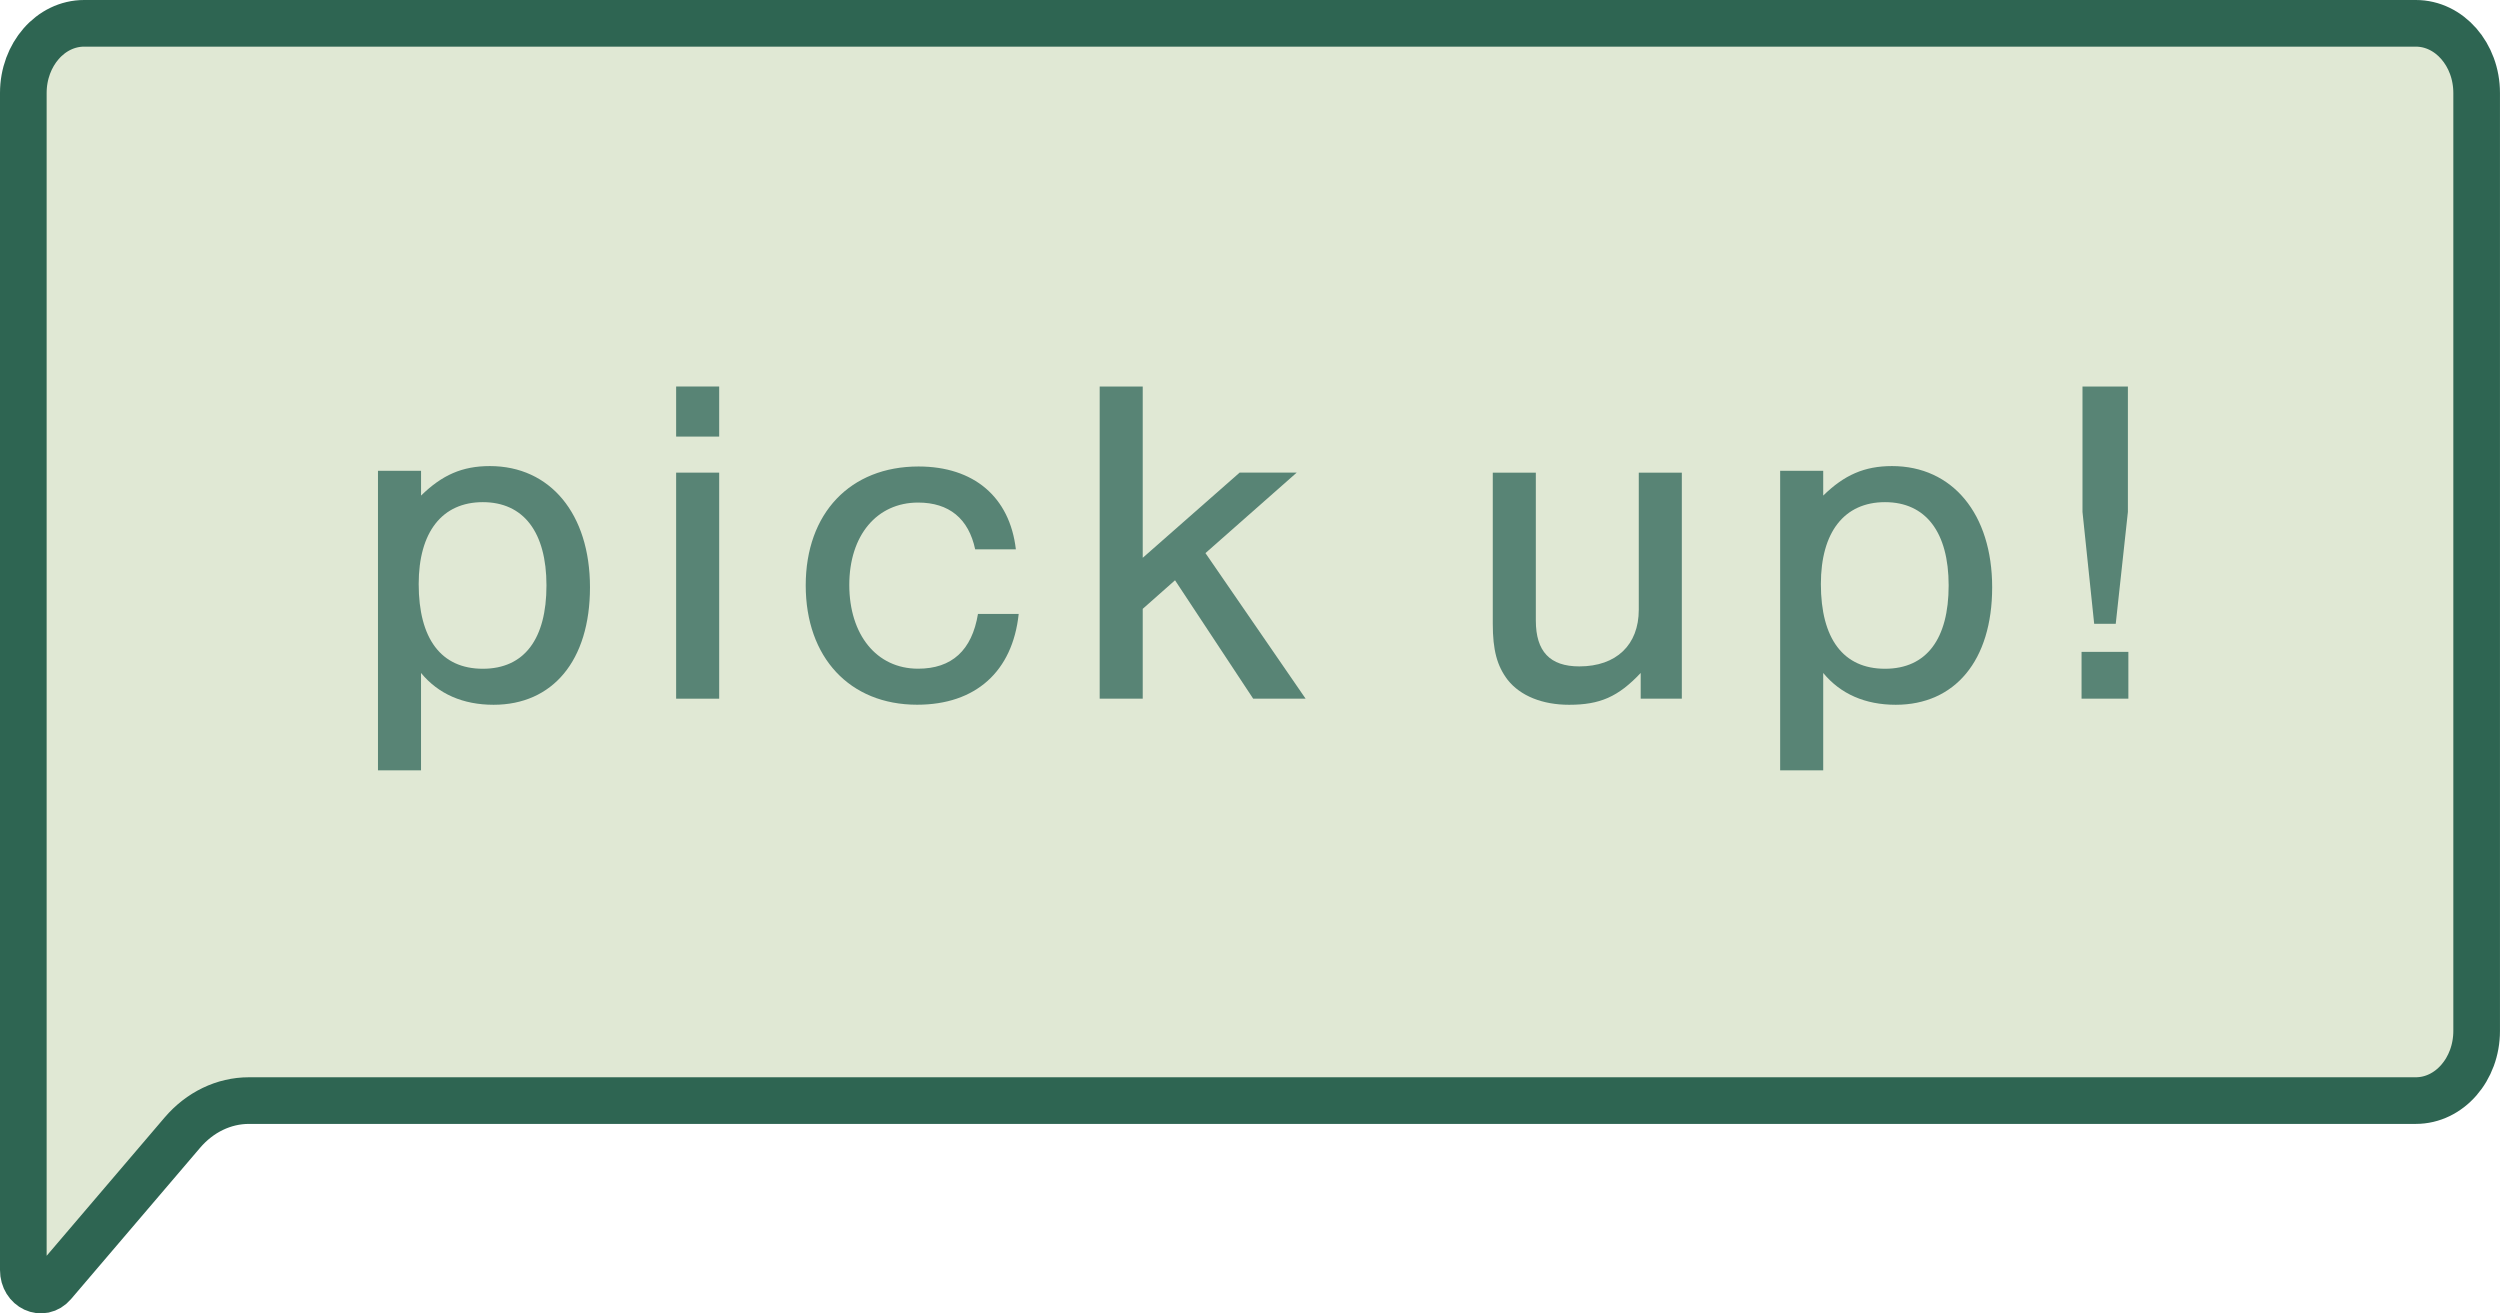
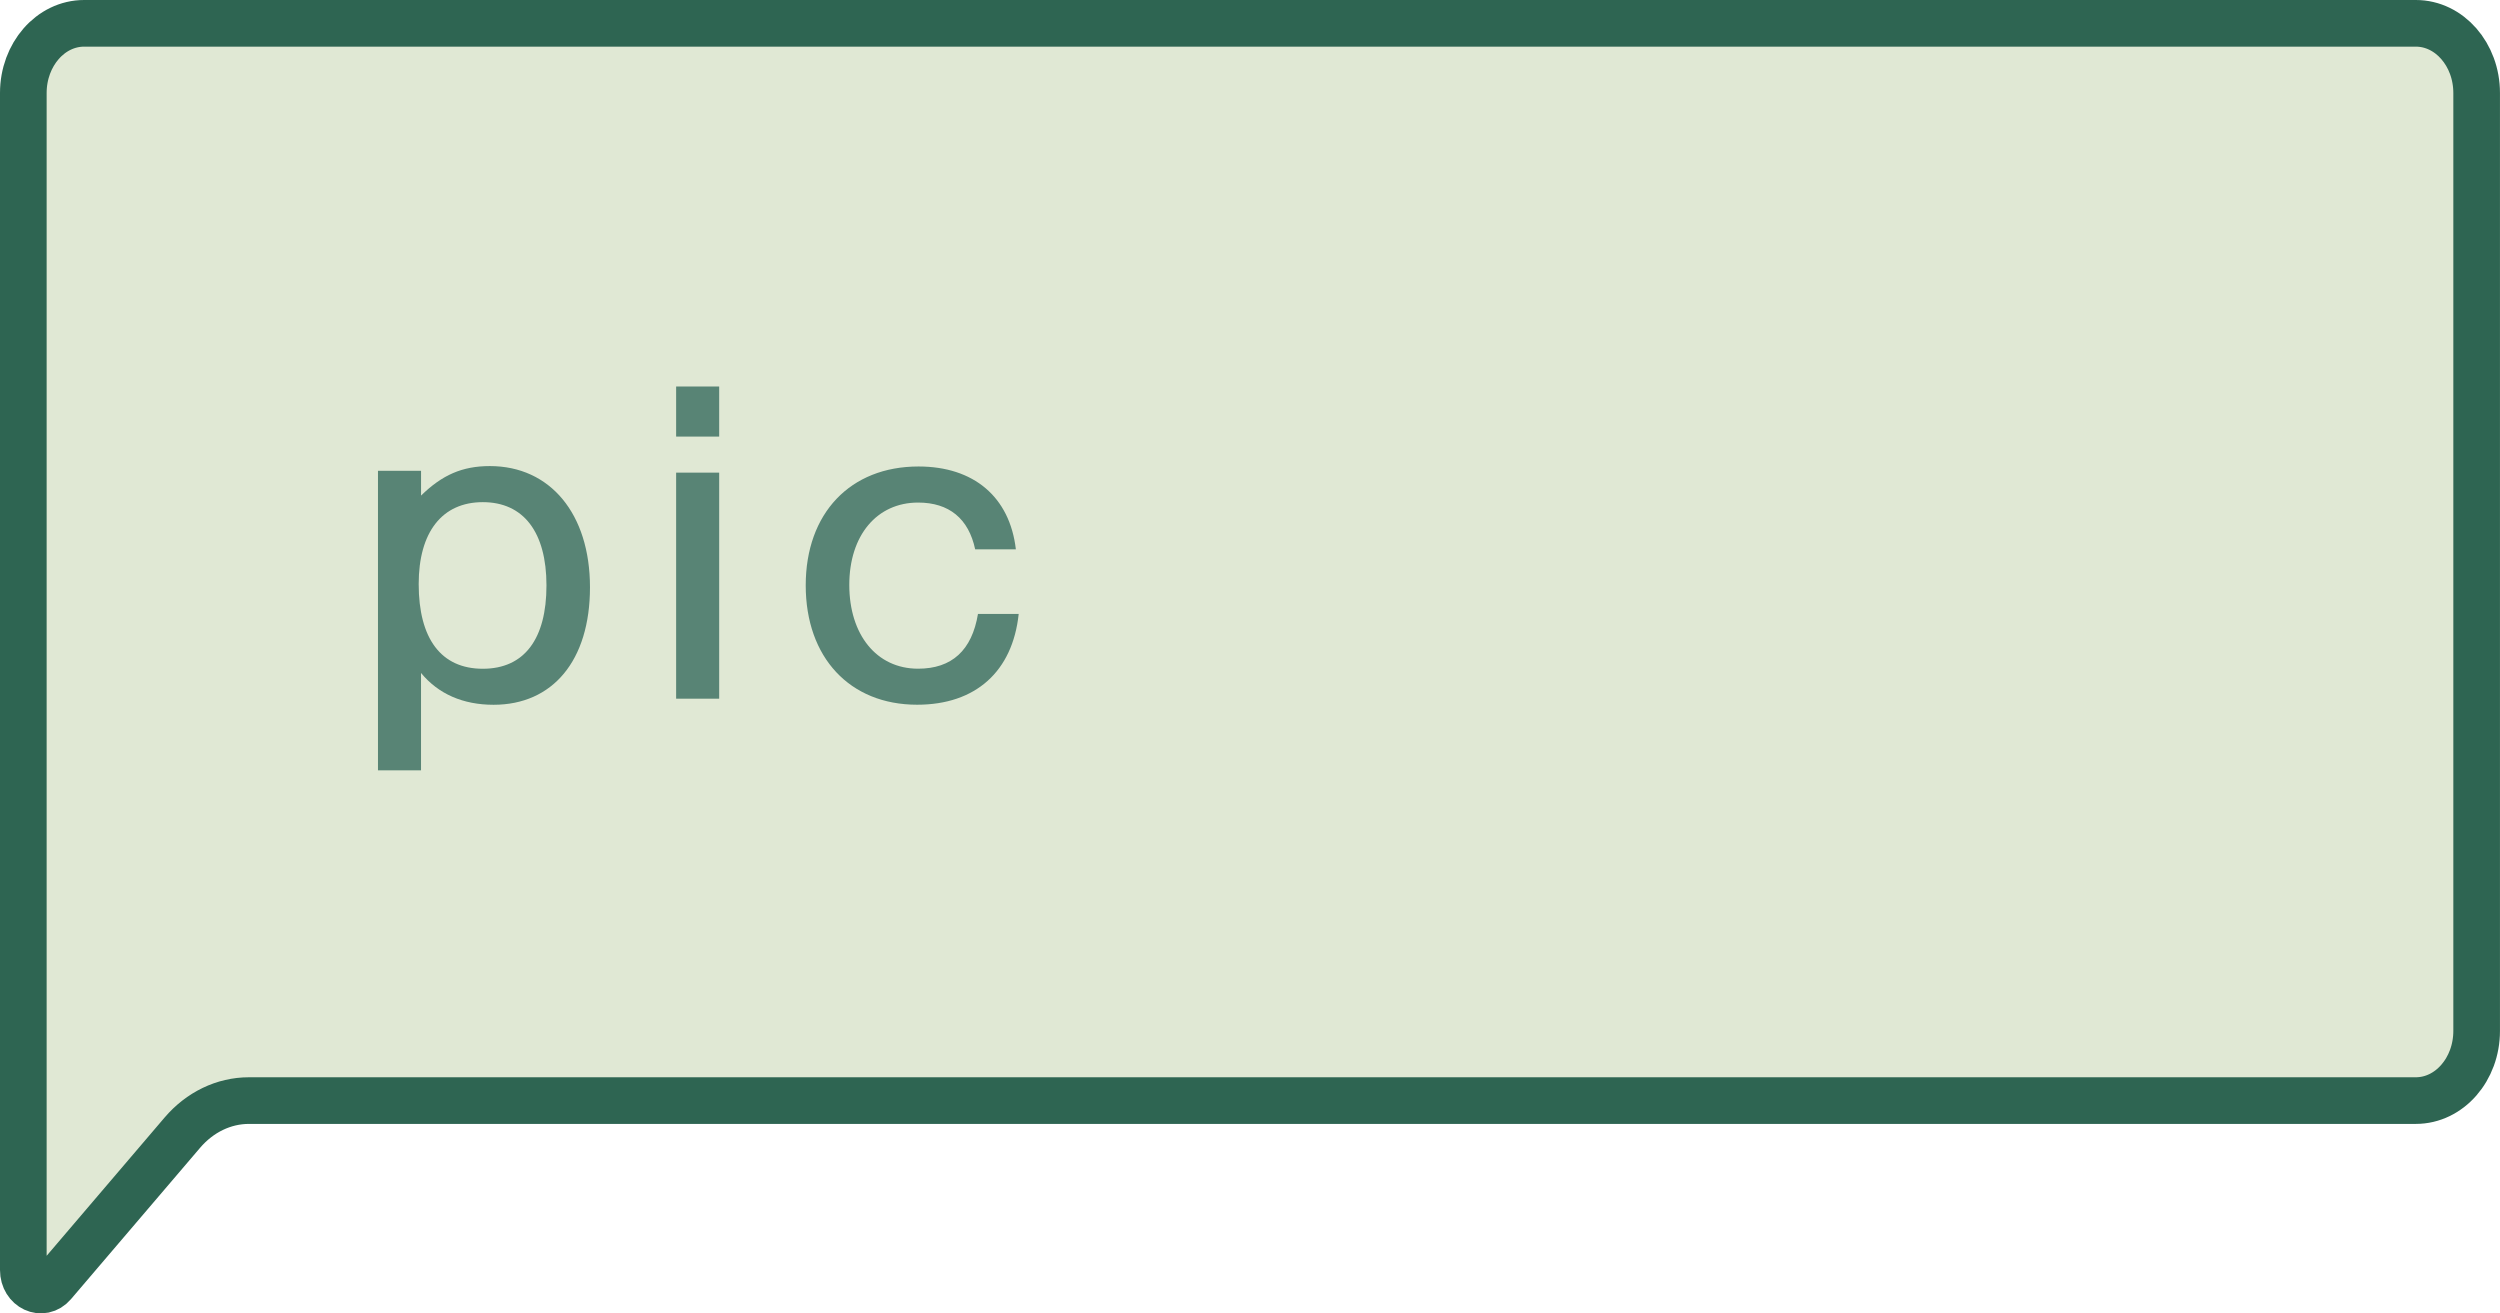
<svg xmlns="http://www.w3.org/2000/svg" id="_レイヤー_2" data-name="レイヤー 2" viewBox="0 0 911.17 478.69">
  <defs>
    <style>
      .cls-1 {
        fill: #588475;
      }

      .cls-2 {
        fill: #e0e8d4;
        stroke: #2e6552;
        stroke-miterlimit: 10;
        stroke-width: 17px;
      }
    </style>
  </defs>
  <g id="_レイヤー_1-2" data-name="レイヤー 1">
    <path class="cls-2" d="M880.49,401.13H90.71c-9.13,0-17.87,4.22-24.25,11.69l-47.05,55.15c-3.99,4.67-10.91,1.44-10.91-5.09V33.9c0-14.03,9.93-25.4,22.18-25.4h849.8c12.25,0,22.18,11.37,22.18,25.4v341.83c0,14.03-9.93,25.4-22.18,25.4Z" />
    <g>
      <path class="cls-1" d="M153.46,171.58v9.04c7.68-7.5,15.01-10.75,25.07-10.75,22,0,36.5,17.4,36.5,44.18s-13.65,42.82-35.14,42.82c-11.09,0-20.13-3.92-26.44-11.6v35.48h-15.69v-109.17h15.69ZM152.6,212.86c0,19.96,8.19,30.88,23.37,30.88s23.2-10.92,23.2-30.36-8.36-30.36-23.2-30.36-23.37,10.92-23.37,29.85Z" />
      <path class="cls-1" d="M262.12,159.12h-15.69v-18.25h15.69v18.25ZM262.12,254.65h-15.69v-82.39h15.69v82.39Z" />
      <path class="cls-1" d="M355.42,200.23c-2.39-11.26-9.55-17.06-20.81-17.06-15.01,0-25.07,11.94-25.07,30.02s9.89,30.53,25.07,30.53c12.28,0,19.62-6.65,21.83-19.96h14.84c-2.22,20.98-15.69,33.09-37.02,33.09-24.56,0-40.6-17.23-40.6-43.5s16.21-43.33,41.11-43.33c20.13,0,33.26,11.09,35.48,30.19h-14.84Z" />
-       <path class="cls-1" d="M475.85,254.65h-19.1l-28.49-43.16-11.77,10.41v32.75h-15.69v-113.78h15.69v62.43l35.31-31.05h20.81l-33.26,29.34,36.5,53.05Z" />
-       <path class="cls-1" d="M597.98,254.65v-9.38c-8.19,8.7-14.84,11.6-26.1,11.6-9.72,0-17.74-3.24-22.35-9.04-3.92-5.12-5.46-10.92-5.46-20.47v-55.1h15.69v53.9c0,11.26,5.12,16.72,15.86,16.72,13.48,0,21.66-7.85,21.66-20.64v-49.98h15.69v82.39h-15.01Z" />
-       <path class="cls-1" d="M664.5,171.58v9.04c7.68-7.5,15.01-10.75,25.08-10.75,22,0,36.5,17.4,36.5,44.18s-13.65,42.82-35.14,42.82c-11.09,0-20.13-3.92-26.44-11.6v35.48h-15.69v-109.17h15.69ZM663.65,212.86c0,19.96,8.19,30.88,23.37,30.88s23.2-10.92,23.2-30.36-8.36-30.36-23.2-30.36-23.37,10.92-23.37,29.85Z" />
-       <path class="cls-1" d="M775.72,254.65h-17.06v-17.06h17.06v17.06ZM763.26,227.35l-4.26-40.77v-45.71h16.55v45.71l-4.43,40.77h-7.85Z" />
    </g>
  </g>
</svg>